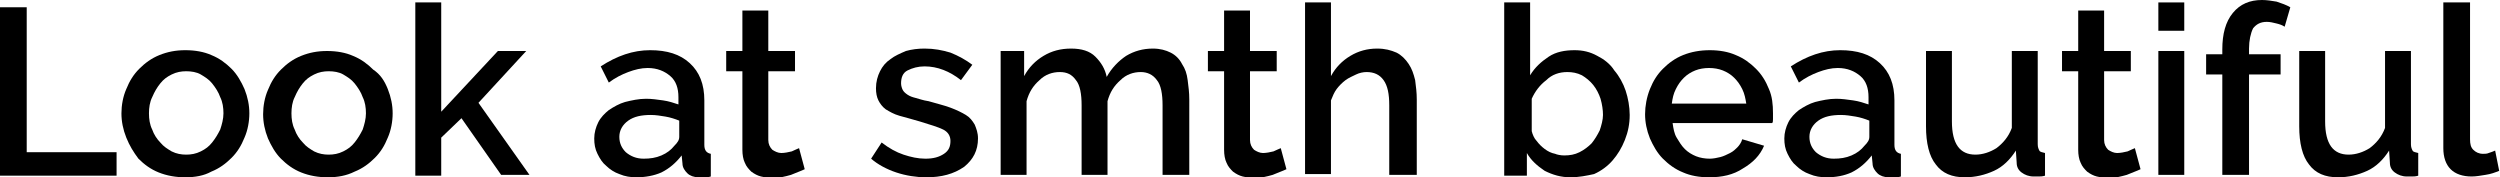
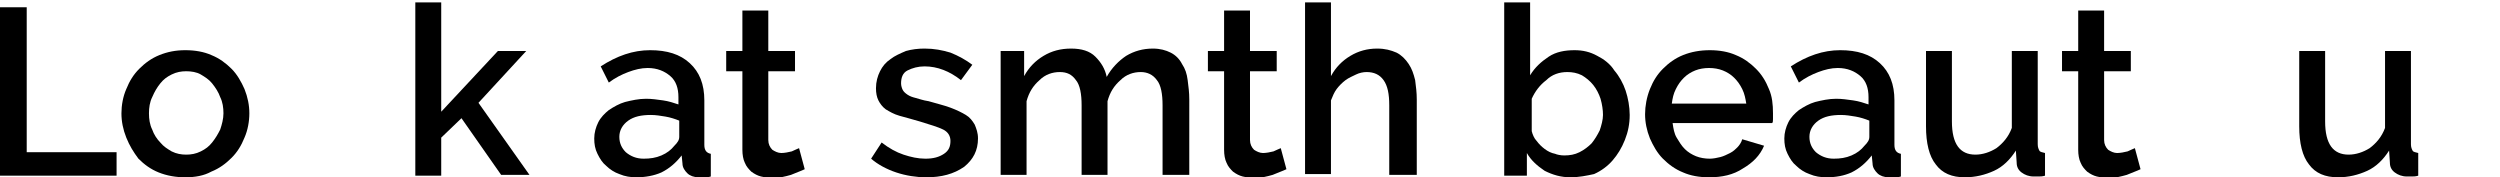
<svg xmlns="http://www.w3.org/2000/svg" id="Слой_1" x="0px" y="0px" viewBox="0 0 308.8 21.9" xml:space="preserve">
  <g>
    <g>
      <path d="M0,21.6V0.9h3.3v17.9h11.1v2.9H0z" />
      <path d="M22.9,21.9c-1.2,0-2.3-0.2-3.3-0.6s-1.8-1-2.5-1.7C16.5,18.8,16,18,15.6,17c-0.4-1-0.6-2-0.6-3s0.2-2.1,0.6-3 c0.4-1,0.9-1.8,1.6-2.5c0.7-0.7,1.5-1.3,2.5-1.7c1-0.4,2-0.6,3.2-0.6s2.3,0.2,3.2,0.6c1,0.4,1.8,1,2.5,1.7 c0.7,0.7,1.2,1.6,1.6,2.5c0.4,1,0.6,2,0.6,3s-0.2,2.1-0.6,3c-0.4,1-0.9,1.8-1.6,2.5c-0.7,0.7-1.5,1.3-2.5,1.7 C25.2,21.7,24.1,21.9,22.9,21.9z M18.4,14c0,0.7,0.1,1.4,0.4,2c0.2,0.6,0.6,1.2,1,1.6c0.4,0.5,0.9,0.8,1.4,1.1 c0.6,0.3,1.2,0.4,1.8,0.4s1.2-0.1,1.8-0.4c0.6-0.3,1-0.6,1.4-1.1c0.4-0.5,0.7-1,1-1.6c0.2-0.6,0.4-1.3,0.4-2c0-0.7-0.1-1.4-0.4-2 c-0.2-0.6-0.6-1.2-1-1.7c-0.4-0.5-0.9-0.8-1.4-1.1s-1.2-0.4-1.8-0.4c-0.6,0-1.2,0.1-1.8,0.4s-1,0.6-1.4,1.1c-0.4,0.5-0.7,1-1,1.7 C18.5,12.6,18.4,13.3,18.4,14z" />
-       <path d="M40.5,21.9c-1.2,0-2.3-0.2-3.3-0.6s-1.8-1-2.5-1.7c-0.7-0.7-1.2-1.6-1.6-2.5c-0.4-1-0.6-2-0.6-3s0.2-2.1,0.6-3 c0.4-1,0.9-1.8,1.6-2.5c0.7-0.7,1.5-1.3,2.5-1.7c1-0.4,2-0.6,3.2-0.6s2.3,0.2,3.2,0.6c1,0.4,1.8,1,2.5,1.7C47,9.2,47.5,10,47.9,11 c0.4,1,0.6,2,0.6,3s-0.2,2.1-0.6,3c-0.4,1-0.9,1.8-1.6,2.5c-0.7,0.7-1.5,1.3-2.5,1.7C42.8,21.7,41.7,21.9,40.5,21.9z M36,14 c0,0.7,0.1,1.4,0.4,2c0.2,0.6,0.6,1.2,1,1.6c0.4,0.5,0.9,0.8,1.4,1.1c0.6,0.3,1.2,0.4,1.8,0.4s1.2-0.1,1.8-0.4 c0.6-0.3,1-0.6,1.4-1.1c0.4-0.5,0.7-1,1-1.6c0.2-0.6,0.4-1.3,0.4-2c0-0.7-0.1-1.4-0.4-2c-0.2-0.6-0.6-1.2-1-1.7 c-0.4-0.5-0.9-0.8-1.4-1.1s-1.2-0.4-1.8-0.4c-0.6,0-1.2,0.1-1.8,0.4s-1,0.6-1.4,1.1c-0.4,0.5-0.7,1-1,1.7C36.1,12.6,36,13.3,36,14 z" />
      <path d="M61.9,21.6l-4.9-7L54.5,17v4.7h-3.2V0.3h3.2v13.5l7-7.5H65l-5.9,6.4l6.3,8.9H61.9z" />
      <path d="M78.6,21.9c-0.7,0-1.4-0.1-2.1-0.4c-0.6-0.2-1.2-0.6-1.6-1c-0.5-0.4-0.8-0.9-1.1-1.5c-0.3-0.6-0.4-1.2-0.4-1.9 c0-0.7,0.2-1.4,0.5-2c0.3-0.6,0.8-1.1,1.3-1.5c0.6-0.4,1.3-0.8,2-1c0.8-0.2,1.7-0.4,2.6-0.4c0.7,0,1.4,0.1,2.1,0.2 s1.3,0.3,1.9,0.5V12c0-1.1-0.3-2-1-2.6s-1.6-1-2.8-1c-0.8,0-1.6,0.2-2.4,0.5s-1.6,0.7-2.4,1.3l-1-2c2-1.3,4-2,6.1-2 c2.1,0,3.7,0.5,4.9,1.6c1.2,1.1,1.8,2.6,1.8,4.6v5.5c0,0.7,0.3,1,0.8,1.1v2.8c-0.3,0.1-0.6,0.1-0.8,0.1c-0.2,0-0.4,0-0.7,0 c-0.6,0-1.1-0.2-1.4-0.5c-0.3-0.3-0.6-0.7-0.6-1.2l-0.1-1c-0.7,0.9-1.5,1.6-2.5,2.1C80.8,21.7,79.7,21.9,78.6,21.9z M79.5,19.6 c0.8,0,1.5-0.1,2.2-0.4c0.7-0.3,1.2-0.7,1.6-1.2c0.4-0.4,0.6-0.7,0.6-1.1v-2c-0.5-0.2-1.1-0.4-1.7-0.5c-0.6-0.1-1.2-0.2-1.8-0.2 c-1.2,0-2.1,0.2-2.8,0.7c-0.7,0.5-1.1,1.2-1.1,2c0,0.8,0.3,1.4,0.8,1.9C77.9,19.3,78.6,19.6,79.5,19.6z" />
      <path d="M99.4,20.9c-0.4,0.2-1,0.4-1.7,0.7c-0.7,0.2-1.5,0.4-2.3,0.4c-0.5,0-1-0.1-1.4-0.2c-0.4-0.1-0.8-0.3-1.2-0.6 c-0.3-0.3-0.6-0.6-0.8-1.1c-0.2-0.4-0.3-1-0.3-1.6V8.8h-2V6.3h2v-5h3.2v5h3.3v2.5h-3.3v8.5c0,0.5,0.2,0.9,0.5,1.2 c0.3,0.2,0.7,0.4,1.1,0.4c0.4,0,0.9-0.1,1.3-0.2c0.4-0.2,0.7-0.3,0.9-0.4L99.4,20.9z" />
      <path d="M114.4,21.9c-1.2,0-2.5-0.2-3.7-0.6s-2.3-1-3.1-1.7l1.3-2c0.9,0.7,1.8,1.2,2.7,1.5c0.9,0.3,1.8,0.5,2.7,0.5 c1,0,1.7-0.2,2.3-0.6s0.8-0.9,0.8-1.6c0-0.6-0.3-1.1-0.9-1.4c-0.6-0.3-1.6-0.6-2.9-1c-1-0.3-1.8-0.5-2.5-0.7 c-0.7-0.2-1.2-0.5-1.7-0.8c-0.4-0.3-0.7-0.7-0.9-1.1c-0.2-0.4-0.3-0.9-0.3-1.5c0-0.8,0.2-1.5,0.5-2.1c0.3-0.6,0.7-1.1,1.3-1.5 c0.5-0.4,1.2-0.7,1.9-1c0.7-0.2,1.5-0.3,2.3-0.3c1.2,0,2.2,0.2,3.2,0.5c1,0.4,1.9,0.9,2.7,1.5l-1.4,1.9c-1.4-1.1-2.9-1.7-4.5-1.7 c-0.8,0-1.5,0.2-2.1,0.5c-0.6,0.3-0.8,0.9-0.8,1.6c0,0.3,0.1,0.6,0.2,0.8c0.1,0.2,0.3,0.4,0.6,0.6s0.6,0.3,1,0.4 c0.4,0.1,0.9,0.3,1.6,0.4c1,0.3,1.9,0.5,2.7,0.8c0.8,0.3,1.4,0.6,1.9,0.9c0.5,0.3,0.8,0.7,1.1,1.2c0.2,0.5,0.4,1,0.4,1.7 c0,1.5-0.6,2.6-1.7,3.5C117.8,21.5,116.3,21.9,114.4,21.9z" />
      <path d="M146.8,21.6h-3.2v-8.6c0-1.4-0.2-2.5-0.7-3.1c-0.5-0.7-1.2-1-2-1c-0.9,0-1.8,0.3-2.5,1c-0.8,0.7-1.3,1.5-1.6,2.6v9.1h-3.2 v-8.6c0-1.4-0.2-2.5-0.7-3.1c-0.5-0.7-1.1-1-2-1c-0.9,0-1.8,0.3-2.5,1c-0.8,0.7-1.3,1.5-1.6,2.6v9.1h-3.2V6.3h2.9v3.1 c0.6-1.1,1.4-1.9,2.4-2.5c1-0.6,2.1-0.9,3.4-0.9s2.3,0.3,3,1c0.7,0.7,1.2,1.5,1.4,2.5c0.6-1.1,1.5-2,2.4-2.6 c1-0.6,2.1-0.9,3.3-0.9c0.9,0,1.6,0.2,2.2,0.5c0.6,0.3,1.1,0.8,1.4,1.4c0.4,0.6,0.6,1.2,0.7,2s0.2,1.5,0.2,2.4V21.6z" />
      <path d="M158.9,20.9c-0.4,0.2-1,0.4-1.7,0.7c-0.7,0.2-1.5,0.4-2.3,0.4c-0.5,0-1-0.1-1.4-0.2c-0.4-0.1-0.8-0.3-1.2-0.6 c-0.3-0.3-0.6-0.6-0.8-1.1c-0.2-0.4-0.3-1-0.3-1.6V8.8h-2V6.3h2v-5h3.2v5h3.3v2.5h-3.3v8.5c0,0.5,0.2,0.9,0.5,1.2 c0.3,0.2,0.7,0.4,1.1,0.4c0.4,0,0.9-0.1,1.3-0.2c0.4-0.2,0.7-0.3,0.9-0.4L158.9,20.9z" />
      <path d="M174.8,21.6h-3.2v-8.6c0-1.4-0.2-2.4-0.7-3.1c-0.5-0.7-1.2-1-2.1-1c-0.4,0-0.9,0.1-1.3,0.3c-0.4,0.2-0.9,0.4-1.3,0.7 c-0.4,0.3-0.8,0.7-1.1,1.1c-0.3,0.4-0.5,0.9-0.7,1.4v9.1h-3.2V0.3h3.2v9.1c0.6-1.1,1.4-1.9,2.4-2.5c1-0.6,2.1-0.9,3.3-0.9 c1,0,1.7,0.2,2.4,0.5c0.6,0.3,1.1,0.8,1.5,1.4c0.4,0.6,0.6,1.2,0.8,2c0.1,0.8,0.2,1.5,0.2,2.4V21.6z" />
      <path d="M194,21.9c-1.2,0-2.2-0.3-3.2-0.8c-0.9-0.6-1.7-1.3-2.2-2.2v2.8h-2.8V0.3h3.2v9c0.6-1,1.4-1.7,2.3-2.3s2-0.8,3.2-0.8 c1,0,1.9,0.2,2.8,0.7c0.8,0.4,1.6,1,2.1,1.8c0.6,0.7,1.1,1.6,1.4,2.5s0.5,2,0.5,3c0,1.1-0.2,2.1-0.6,3.1c-0.4,1-0.9,1.8-1.5,2.5 c-0.6,0.7-1.4,1.3-2.3,1.7C196,21.7,195,21.9,194,21.9z M193.2,19.2c0.7,0,1.3-0.1,1.9-0.4c0.6-0.3,1.1-0.7,1.5-1.1 c0.4-0.5,0.7-1,1-1.6c0.2-0.6,0.4-1.3,0.4-1.9s-0.1-1.3-0.3-2c-0.2-0.6-0.5-1.2-0.9-1.7c-0.4-0.5-0.9-0.9-1.4-1.2 c-0.6-0.3-1.2-0.4-1.8-0.4c-1,0-1.9,0.3-2.6,1c-0.8,0.6-1.4,1.4-1.8,2.3v4c0.1,0.4,0.3,0.9,0.6,1.2c0.3,0.4,0.6,0.7,1,1 c0.4,0.3,0.8,0.5,1.3,0.6C192.3,19.1,192.8,19.2,193.2,19.2z" />
      <path d="M211.1,21.9c-1.2,0-2.3-0.2-3.2-0.6c-1-0.4-1.8-1-2.5-1.7c-0.7-0.7-1.2-1.6-1.6-2.5c-0.4-1-0.6-2-0.6-3s0.2-2.1,0.6-3.1 s0.9-1.8,1.6-2.5c0.7-0.7,1.5-1.3,2.5-1.7c1-0.4,2.1-0.6,3.3-0.6c1.2,0,2.3,0.2,3.2,0.6c1,0.4,1.8,1,2.5,1.7 c0.7,0.7,1.2,1.5,1.6,2.5c0.4,0.9,0.5,1.9,0.5,3c0,0.2,0,0.5,0,0.7s0,0.4-0.1,0.5h-12.3c0.1,0.7,0.2,1.3,0.5,1.8 c0.3,0.5,0.6,1,1,1.4c0.4,0.4,0.9,0.7,1.4,0.9c0.5,0.2,1.1,0.3,1.7,0.3c0.4,0,0.9-0.1,1.3-0.2s0.8-0.3,1.2-0.5 c0.4-0.2,0.7-0.5,0.9-0.7s0.5-0.6,0.6-1l2.7,0.8c-0.5,1.2-1.4,2.1-2.6,2.8C214.1,21.6,212.7,21.9,211.1,21.9z M215.7,12.8 c-0.1-0.6-0.2-1.2-0.5-1.8s-0.6-1-1-1.4c-0.4-0.4-0.9-0.7-1.4-0.9c-0.5-0.2-1.1-0.3-1.7-0.3c-0.6,0-1.2,0.1-1.7,0.3 c-0.5,0.2-1,0.5-1.4,0.9c-0.4,0.4-0.7,0.8-1,1.4s-0.4,1.1-0.5,1.8H215.7z" />
      <path d="M225.6,21.9c-0.7,0-1.4-0.1-2.1-0.4c-0.6-0.2-1.2-0.6-1.6-1c-0.5-0.4-0.8-0.9-1.1-1.5c-0.3-0.6-0.4-1.2-0.4-1.9 c0-0.7,0.2-1.4,0.5-2c0.3-0.6,0.8-1.1,1.3-1.5c0.6-0.4,1.3-0.8,2-1c0.8-0.2,1.7-0.4,2.6-0.4c0.7,0,1.4,0.1,2.1,0.2 s1.3,0.3,1.9,0.5V12c0-1.1-0.3-2-1-2.6s-1.6-1-2.8-1c-0.8,0-1.6,0.2-2.4,0.5s-1.6,0.7-2.4,1.3l-1-2c2-1.3,4-2,6.1-2 c2.1,0,3.7,0.5,4.9,1.6c1.2,1.1,1.8,2.6,1.8,4.6v5.5c0,0.7,0.3,1,0.8,1.1v2.8c-0.3,0.1-0.6,0.1-0.8,0.1c-0.2,0-0.4,0-0.7,0 c-0.6,0-1.1-0.2-1.4-0.5c-0.3-0.3-0.6-0.7-0.6-1.2l-0.1-1c-0.7,0.9-1.5,1.6-2.5,2.1C227.8,21.7,226.8,21.9,225.6,21.9z M226.5,19.6c0.8,0,1.5-0.1,2.2-0.4c0.7-0.3,1.2-0.7,1.6-1.2c0.4-0.4,0.6-0.7,0.6-1.1v-2c-0.5-0.2-1.1-0.4-1.7-0.5 c-0.6-0.1-1.2-0.2-1.8-0.2c-1.2,0-2.1,0.2-2.8,0.7c-0.7,0.5-1.1,1.2-1.1,2c0,0.8,0.3,1.4,0.8,1.9 C224.9,19.3,225.6,19.6,226.5,19.6z" />
      <path d="M242.7,21.9c-1.6,0-2.8-0.5-3.6-1.6c-0.8-1-1.2-2.6-1.2-4.7V6.3h3.2v8.7c0,2.8,1,4.1,2.9,4.1c0.9,0,1.8-0.3,2.6-0.8 c0.8-0.6,1.5-1.4,1.9-2.5V6.3h3.2v11.5c0,0.4,0.1,0.6,0.2,0.8c0.1,0.2,0.4,0.2,0.7,0.3v2.8c-0.3,0.1-0.6,0.1-0.8,0.1 c-0.2,0-0.4,0-0.6,0c-0.6,0-1.1-0.2-1.5-0.5c-0.4-0.3-0.6-0.7-0.6-1.2l-0.1-1.5c-0.7,1.1-1.6,2-2.7,2.5 C245.2,21.6,244,21.9,242.7,21.9z" />
      <path d="M264.4,20.9c-0.4,0.2-1,0.4-1.7,0.7c-0.7,0.2-1.5,0.4-2.3,0.4c-0.5,0-1-0.1-1.4-0.2c-0.4-0.1-0.8-0.3-1.2-0.6 c-0.3-0.3-0.6-0.6-0.8-1.1c-0.2-0.4-0.3-1-0.3-1.6V8.8h-2V6.3h2v-5h3.2v5h3.3v2.5h-3.3v8.5c0,0.5,0.2,0.9,0.5,1.2 c0.3,0.2,0.7,0.4,1.1,0.4c0.4,0,0.9-0.1,1.3-0.2c0.4-0.2,0.7-0.3,0.9-0.4L264.4,20.9z" />
-       <path d="M266.6,3.8V0.3h3.2v3.5H266.6z M266.6,21.6V6.3h3.2v15.3H266.6z" />
-       <path d="M274.5,21.6V9.2h-2V6.7h2V6.1c0-1.9,0.4-3.4,1.3-4.5c0.9-1.1,2.1-1.6,3.6-1.6c0.6,0,1.2,0.1,1.8,0.2 c0.6,0.2,1.2,0.4,1.7,0.7l-0.7,2.4c-0.3-0.2-0.6-0.3-1-0.4c-0.4-0.1-0.8-0.2-1.2-0.2c-0.8,0-1.3,0.3-1.7,0.8 C278,4.1,277.8,5,277.8,6v0.7h3.9v2.5h-3.9v12.4H274.5z" />
      <path d="M288.8,21.9c-1.6,0-2.8-0.5-3.6-1.6c-0.8-1-1.2-2.6-1.2-4.7V6.3h3.2v8.7c0,2.8,1,4.1,2.9,4.1c0.9,0,1.8-0.3,2.6-0.8 c0.8-0.6,1.5-1.4,1.9-2.5V6.3h3.2v11.5c0,0.4,0.1,0.6,0.2,0.8c0.1,0.2,0.4,0.2,0.7,0.3v2.8c-0.3,0.1-0.6,0.1-0.8,0.1 c-0.2,0-0.4,0-0.6,0c-0.6,0-1.1-0.2-1.5-0.5c-0.4-0.3-0.6-0.7-0.6-1.2l-0.1-1.5c-0.7,1.1-1.6,2-2.7,2.5 C291.3,21.6,290.1,21.9,288.8,21.9z" />
-       <path d="M301.9,0.3h3.2v16.9c0,0.6,0.1,1,0.4,1.3c0.3,0.3,0.7,0.5,1.2,0.5c0.2,0,0.5,0,0.7-0.1c0.3-0.1,0.6-0.2,0.8-0.3l0.5,2.5 c-0.5,0.2-1,0.4-1.7,0.5c-0.6,0.1-1.2,0.2-1.7,0.2c-1.1,0-2-0.3-2.6-0.9c-0.6-0.6-0.9-1.5-0.9-2.6V0.3z" />
    </g>
  </g>
</svg>